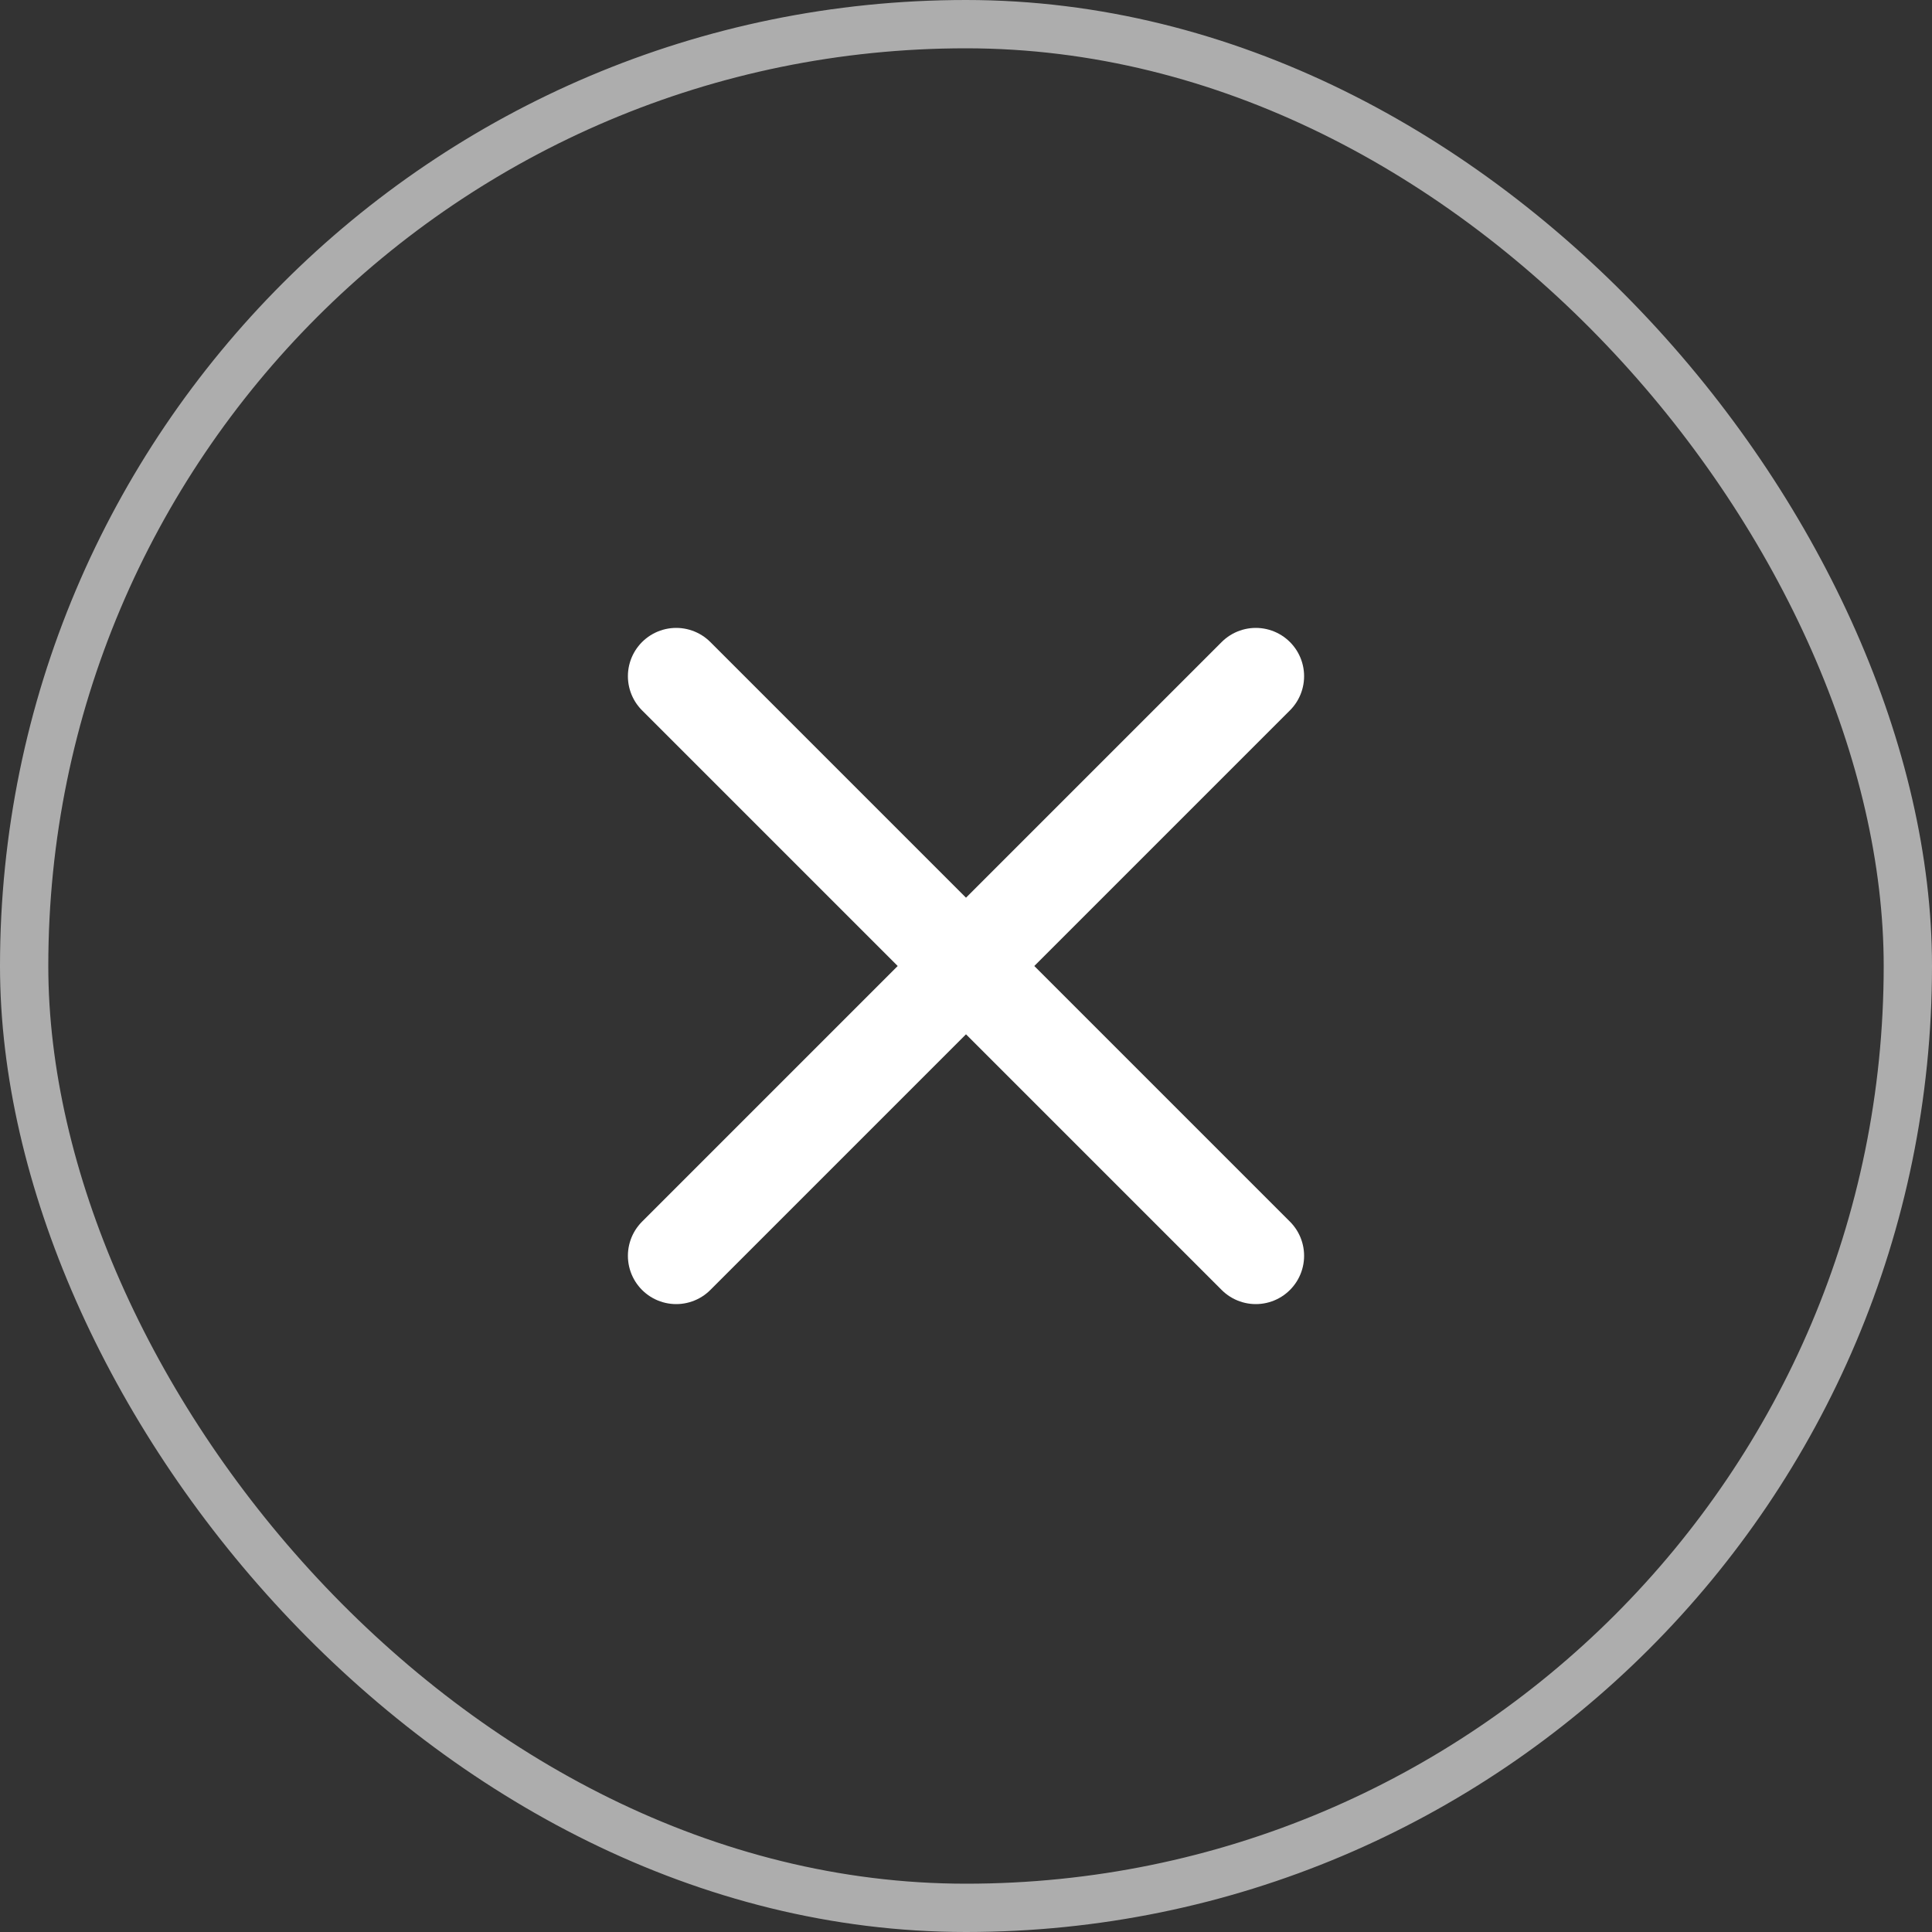
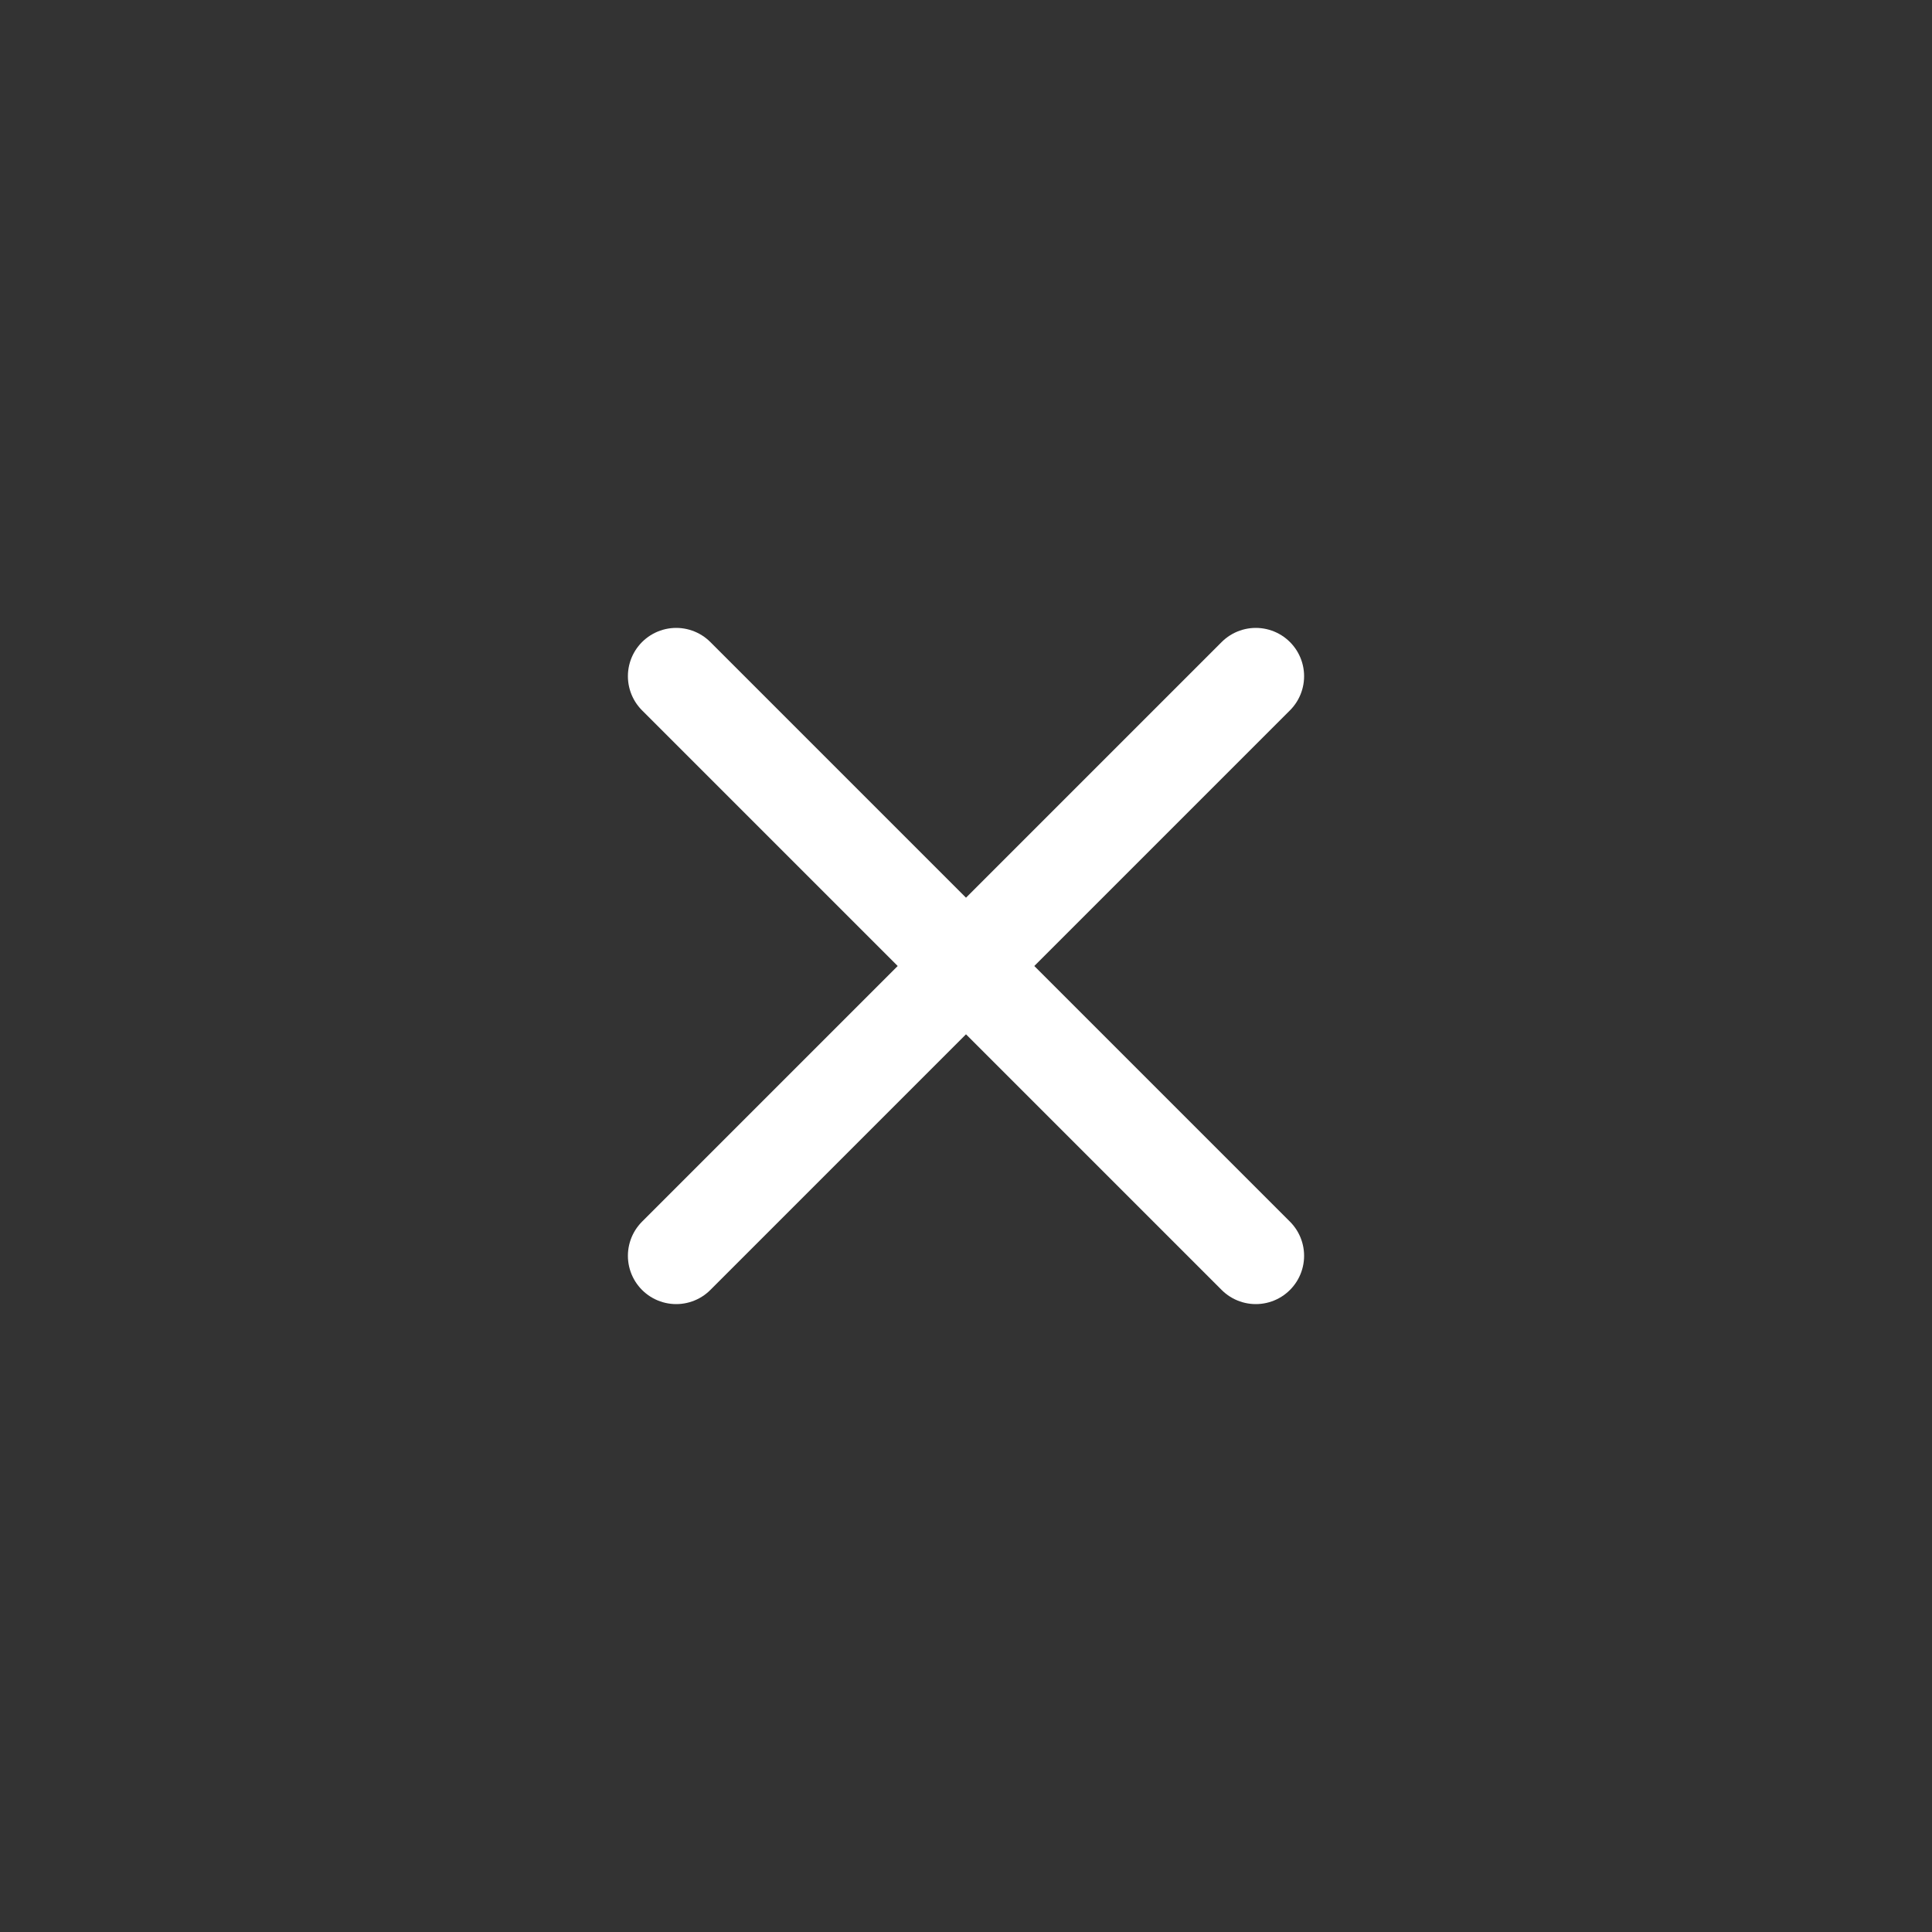
<svg xmlns="http://www.w3.org/2000/svg" width="40" height="40" fill="none">
  <rect width="100%" height="100%" fill="#333333" stroke="none" />
-   <rect width="39" height="39" x=".5" y=".5" stroke="#fff" stroke-opacity=".6" rx="19.5" />
  <path stroke="#fff" stroke-linecap="round" stroke-linejoin="round" stroke-width="2" d="M26 14 14 26M14 14l12 12" />
</svg>